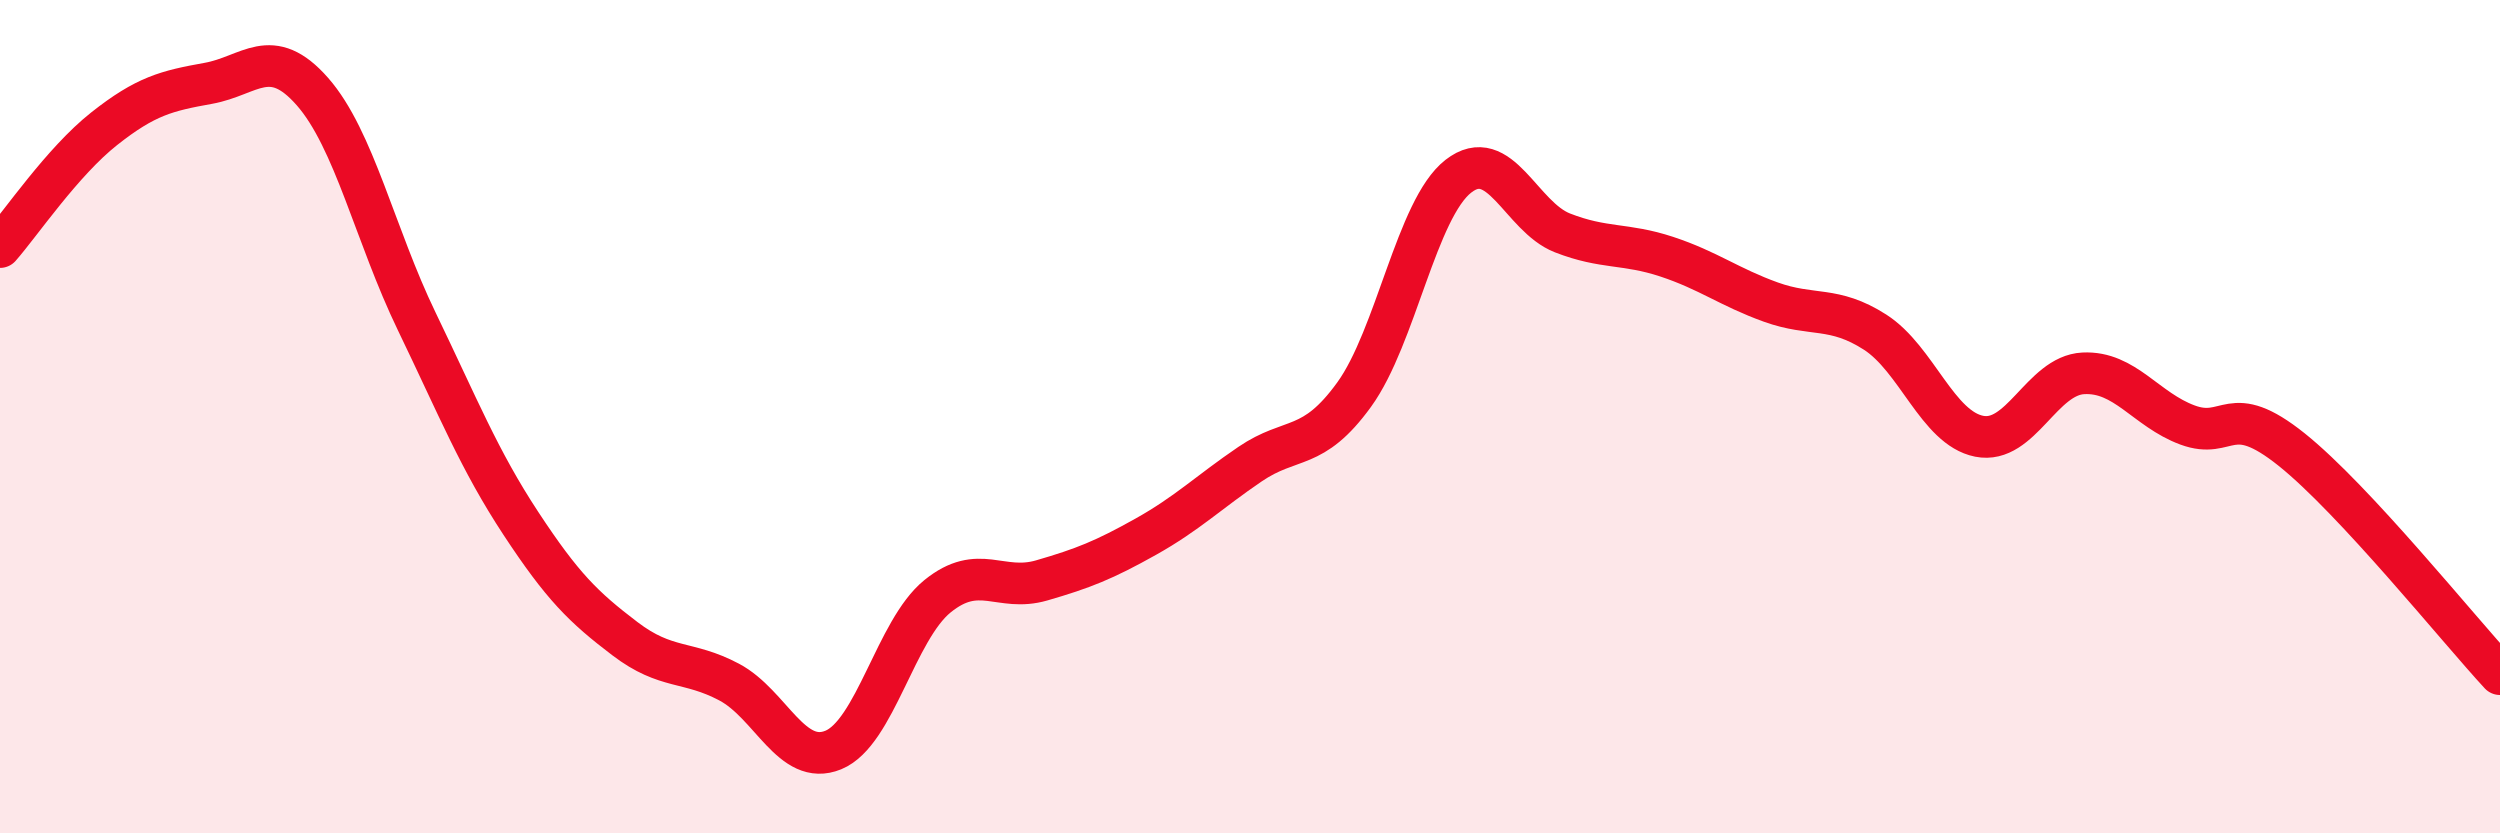
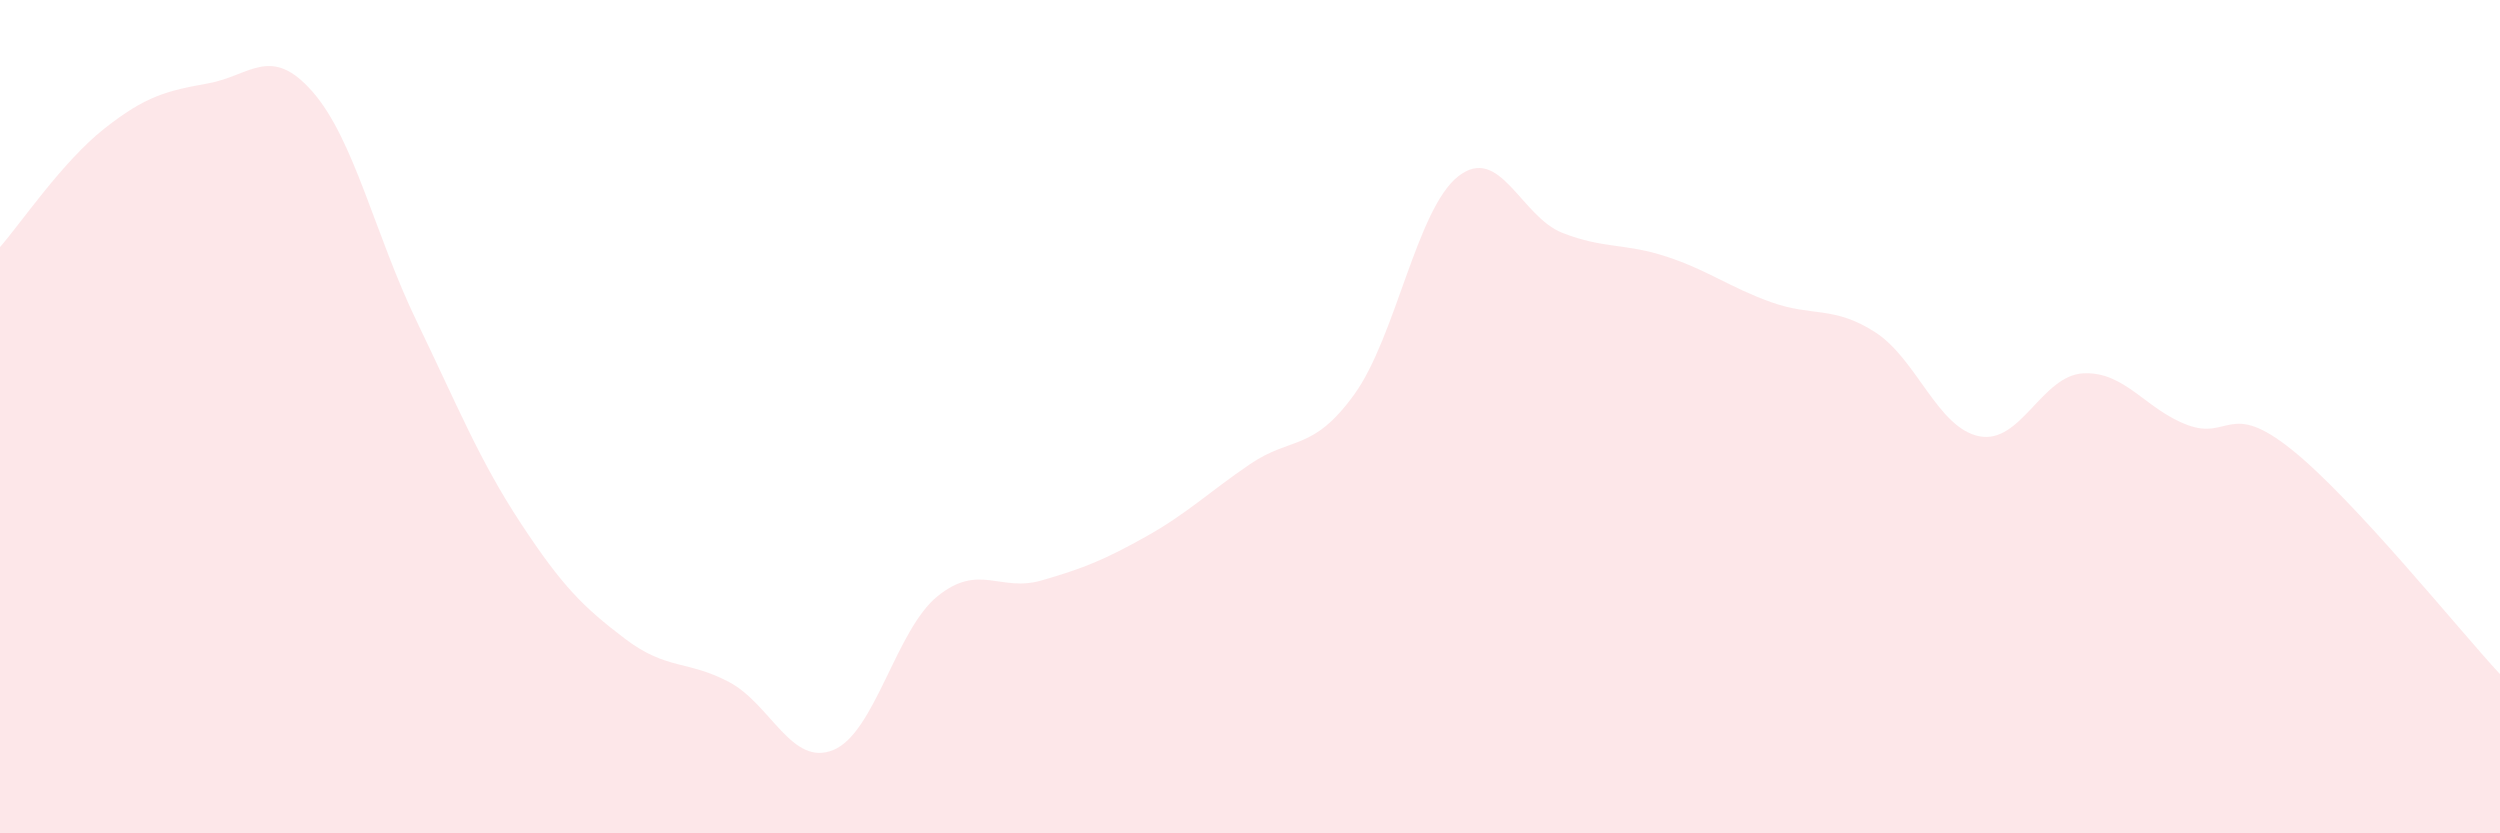
<svg xmlns="http://www.w3.org/2000/svg" width="60" height="20" viewBox="0 0 60 20">
  <path d="M 0,5.93 C 0.5,5.36 1.5,3.88 2.5,3.09 C 3.5,2.3 4,2.18 5,2 C 6,1.82 6.5,1.06 7.5,2.2 C 8.5,3.34 9,5.64 10,7.71 C 11,9.78 11.5,11.04 12.5,12.56 C 13.5,14.08 14,14.57 15,15.33 C 16,16.09 16.5,15.84 17.5,16.37 C 18.5,16.9 19,18.41 20,18 C 21,17.59 21.5,15.12 22.5,14.31 C 23.5,13.5 24,14.22 25,13.93 C 26,13.64 26.5,13.44 27.5,12.88 C 28.5,12.32 29,11.82 30,11.14 C 31,10.46 31.5,10.85 32.5,9.47 C 33.5,8.09 34,5.01 35,4.23 C 36,3.45 36.5,5.2 37.5,5.59 C 38.5,5.98 39,5.83 40,6.16 C 41,6.49 41.5,6.89 42.5,7.25 C 43.5,7.61 44,7.33 45,7.97 C 46,8.61 46.5,10.27 47.5,10.47 C 48.5,10.67 49,9.01 50,8.96 C 51,8.91 51.5,9.83 52.5,10.2 C 53.5,10.57 53.5,9.59 55,10.79 C 56.5,11.99 59,15.1 60,16.18L60 20L0 20Z" fill="#EB0A25" opacity="0.1" stroke-linecap="round" stroke-linejoin="round" />
-   <path d="M 0,5.93 C 0.5,5.36 1.5,3.88 2.5,3.09 C 3.5,2.3 4,2.18 5,2 C 6,1.82 6.5,1.06 7.5,2.2 C 8.5,3.34 9,5.64 10,7.71 C 11,9.78 11.5,11.04 12.5,12.56 C 13.5,14.08 14,14.57 15,15.33 C 16,16.09 16.5,15.84 17.5,16.37 C 18.5,16.9 19,18.41 20,18 C 21,17.59 21.5,15.12 22.5,14.31 C 23.5,13.5 24,14.22 25,13.93 C 26,13.64 26.5,13.44 27.5,12.88 C 28.5,12.32 29,11.82 30,11.14 C 31,10.46 31.5,10.85 32.5,9.47 C 33.5,8.09 34,5.01 35,4.23 C 36,3.45 36.5,5.2 37.5,5.59 C 38.5,5.98 39,5.83 40,6.16 C 41,6.49 41.5,6.89 42.5,7.25 C 43.5,7.61 44,7.33 45,7.97 C 46,8.61 46.5,10.27 47.5,10.47 C 48.5,10.67 49,9.01 50,8.96 C 51,8.91 51.5,9.83 52.5,10.2 C 53.5,10.57 53.5,9.59 55,10.79 C 56.5,11.99 59,15.1 60,16.18" stroke="#EB0A25" stroke-width="1" fill="none" stroke-linecap="round" stroke-linejoin="round" />
</svg>